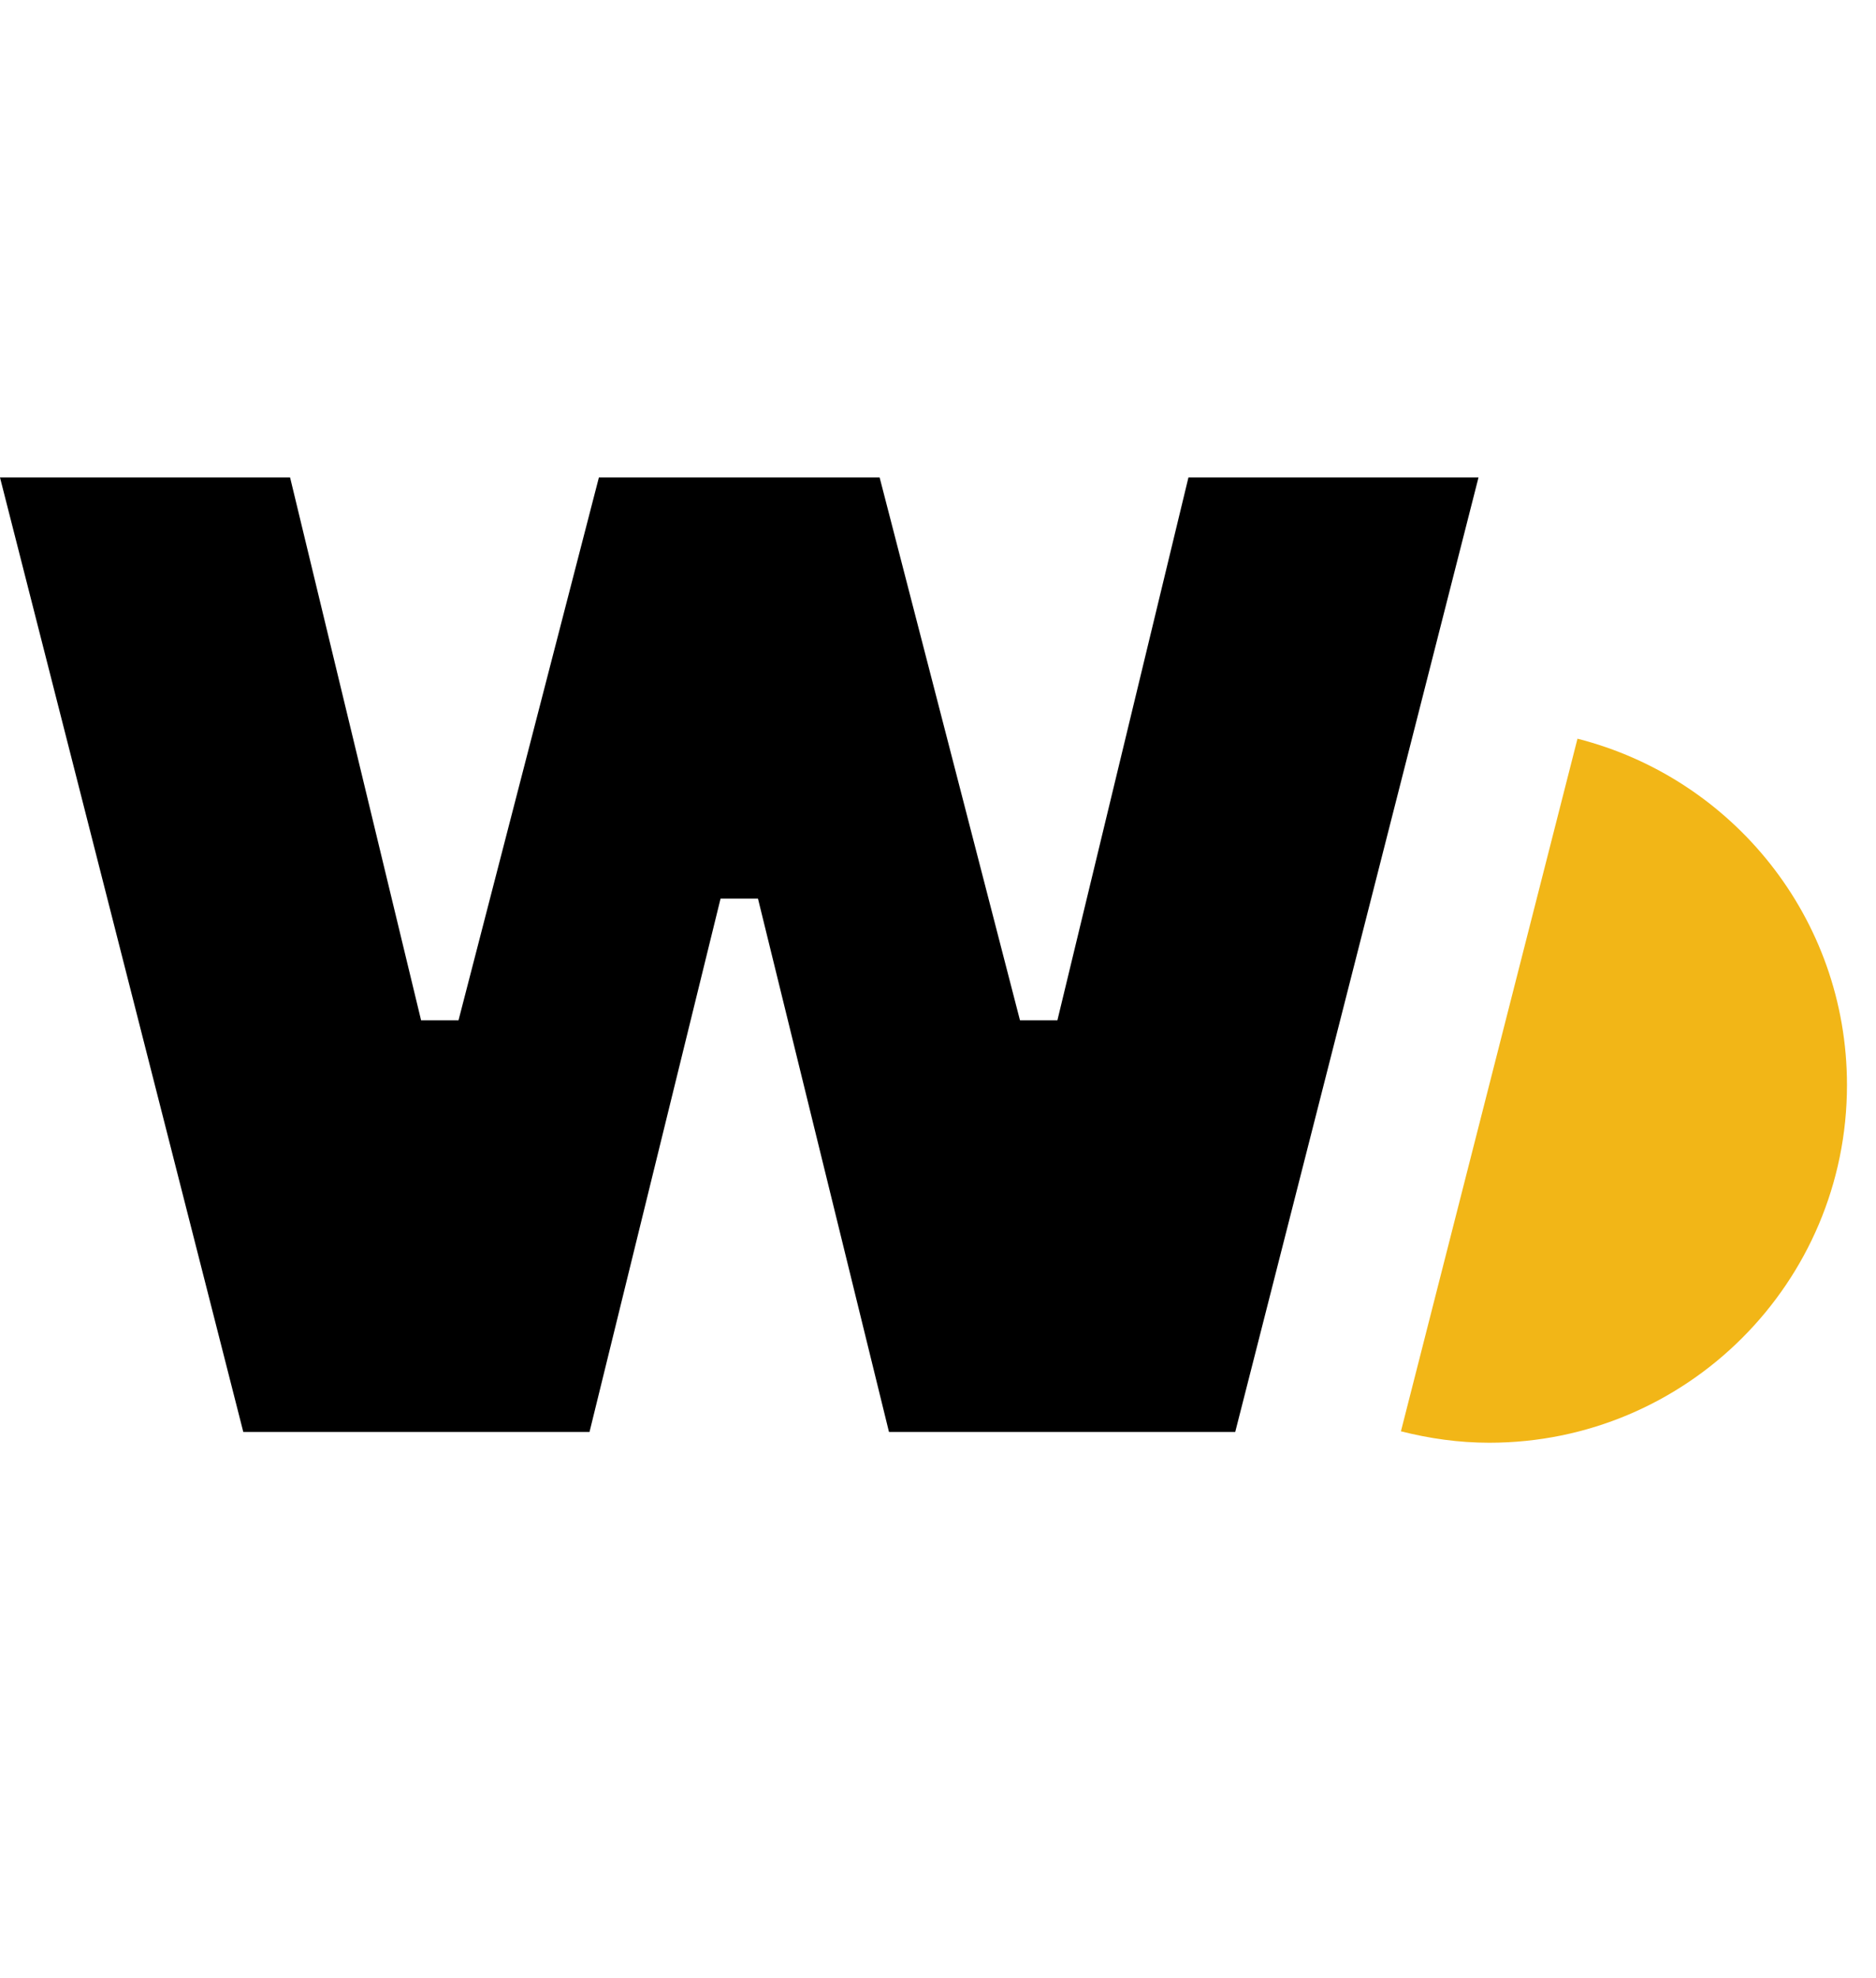
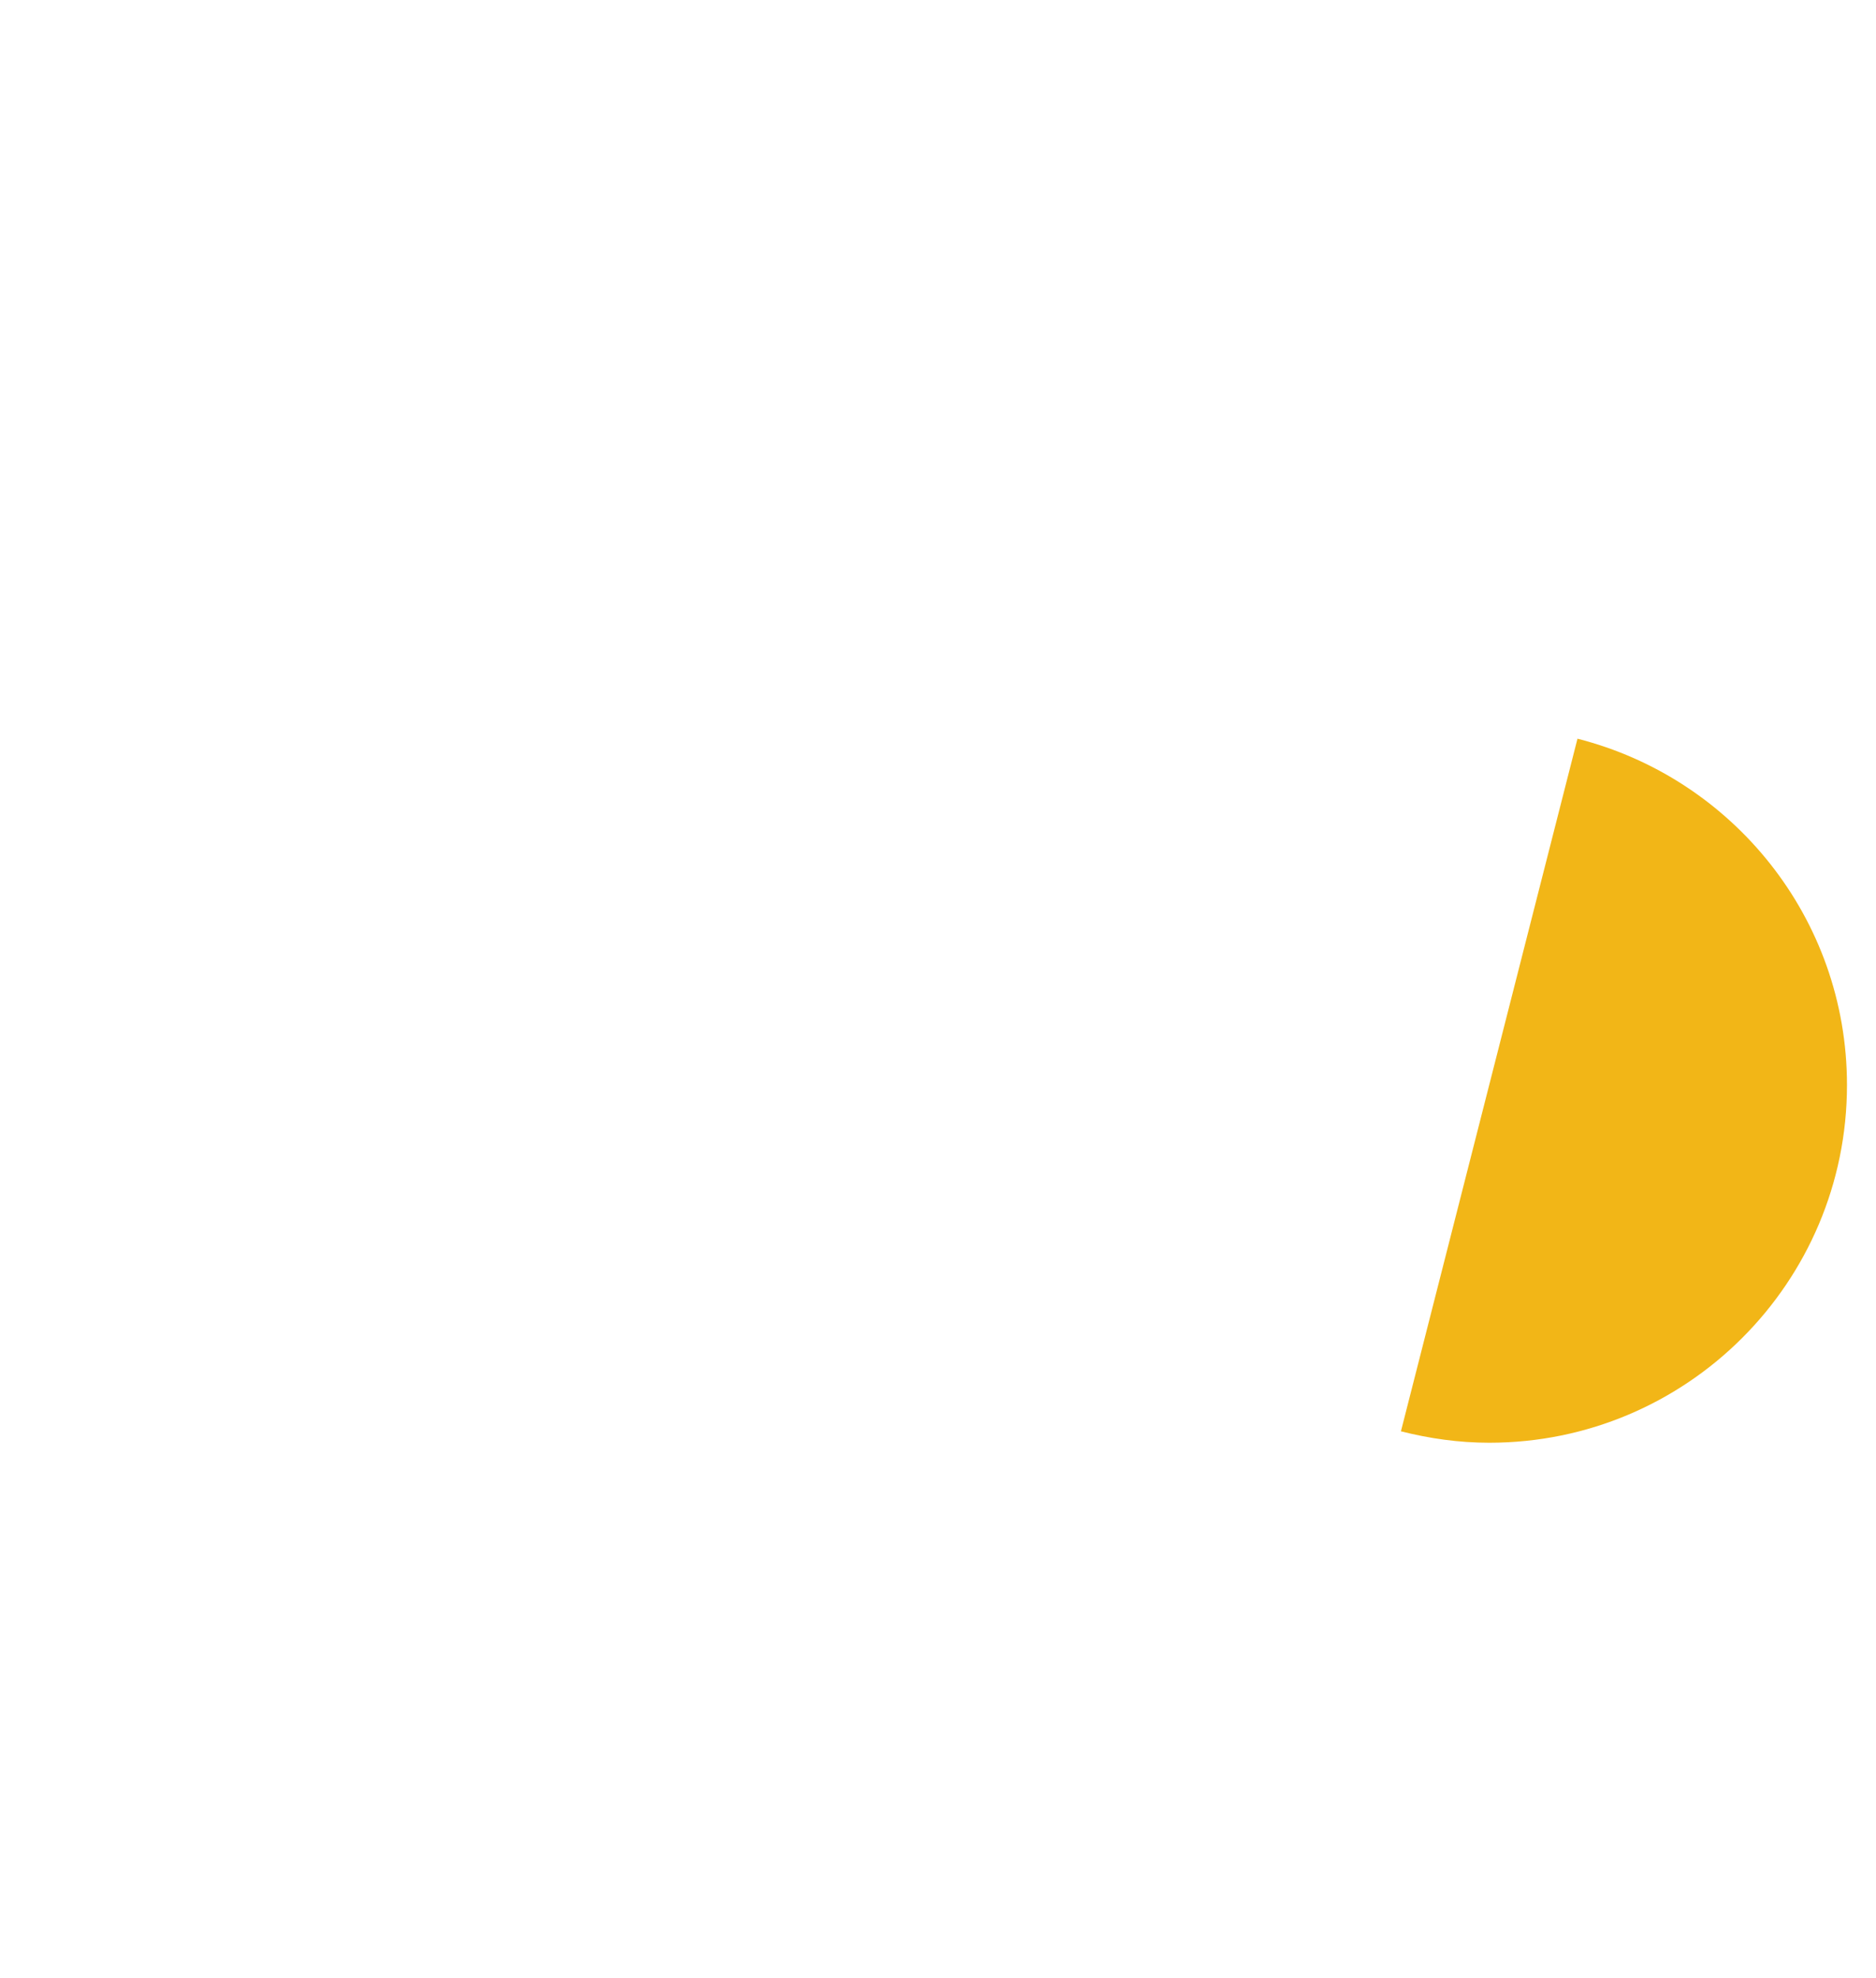
<svg xmlns="http://www.w3.org/2000/svg" viewBox="0 -14 55 58">
  <path d="m46.248 7.658-5.176 20.306c.83.21 1.693.335 2.589.335 5.792 0 10.488-4.696 10.488-10.488 0-4.898-3.362-9-7.901-10.153" fill="#F2B617" />
-   <path d="M0 0h8.505l3.84 15.912h1.098L17.558 0h8.231l4.114 15.912h1.098L34.842 0h8.504l-7.132 27.983H26.063l-3.841-15.637h-1.097l-3.842 15.637H7.133z" fill="#000" />
</svg>